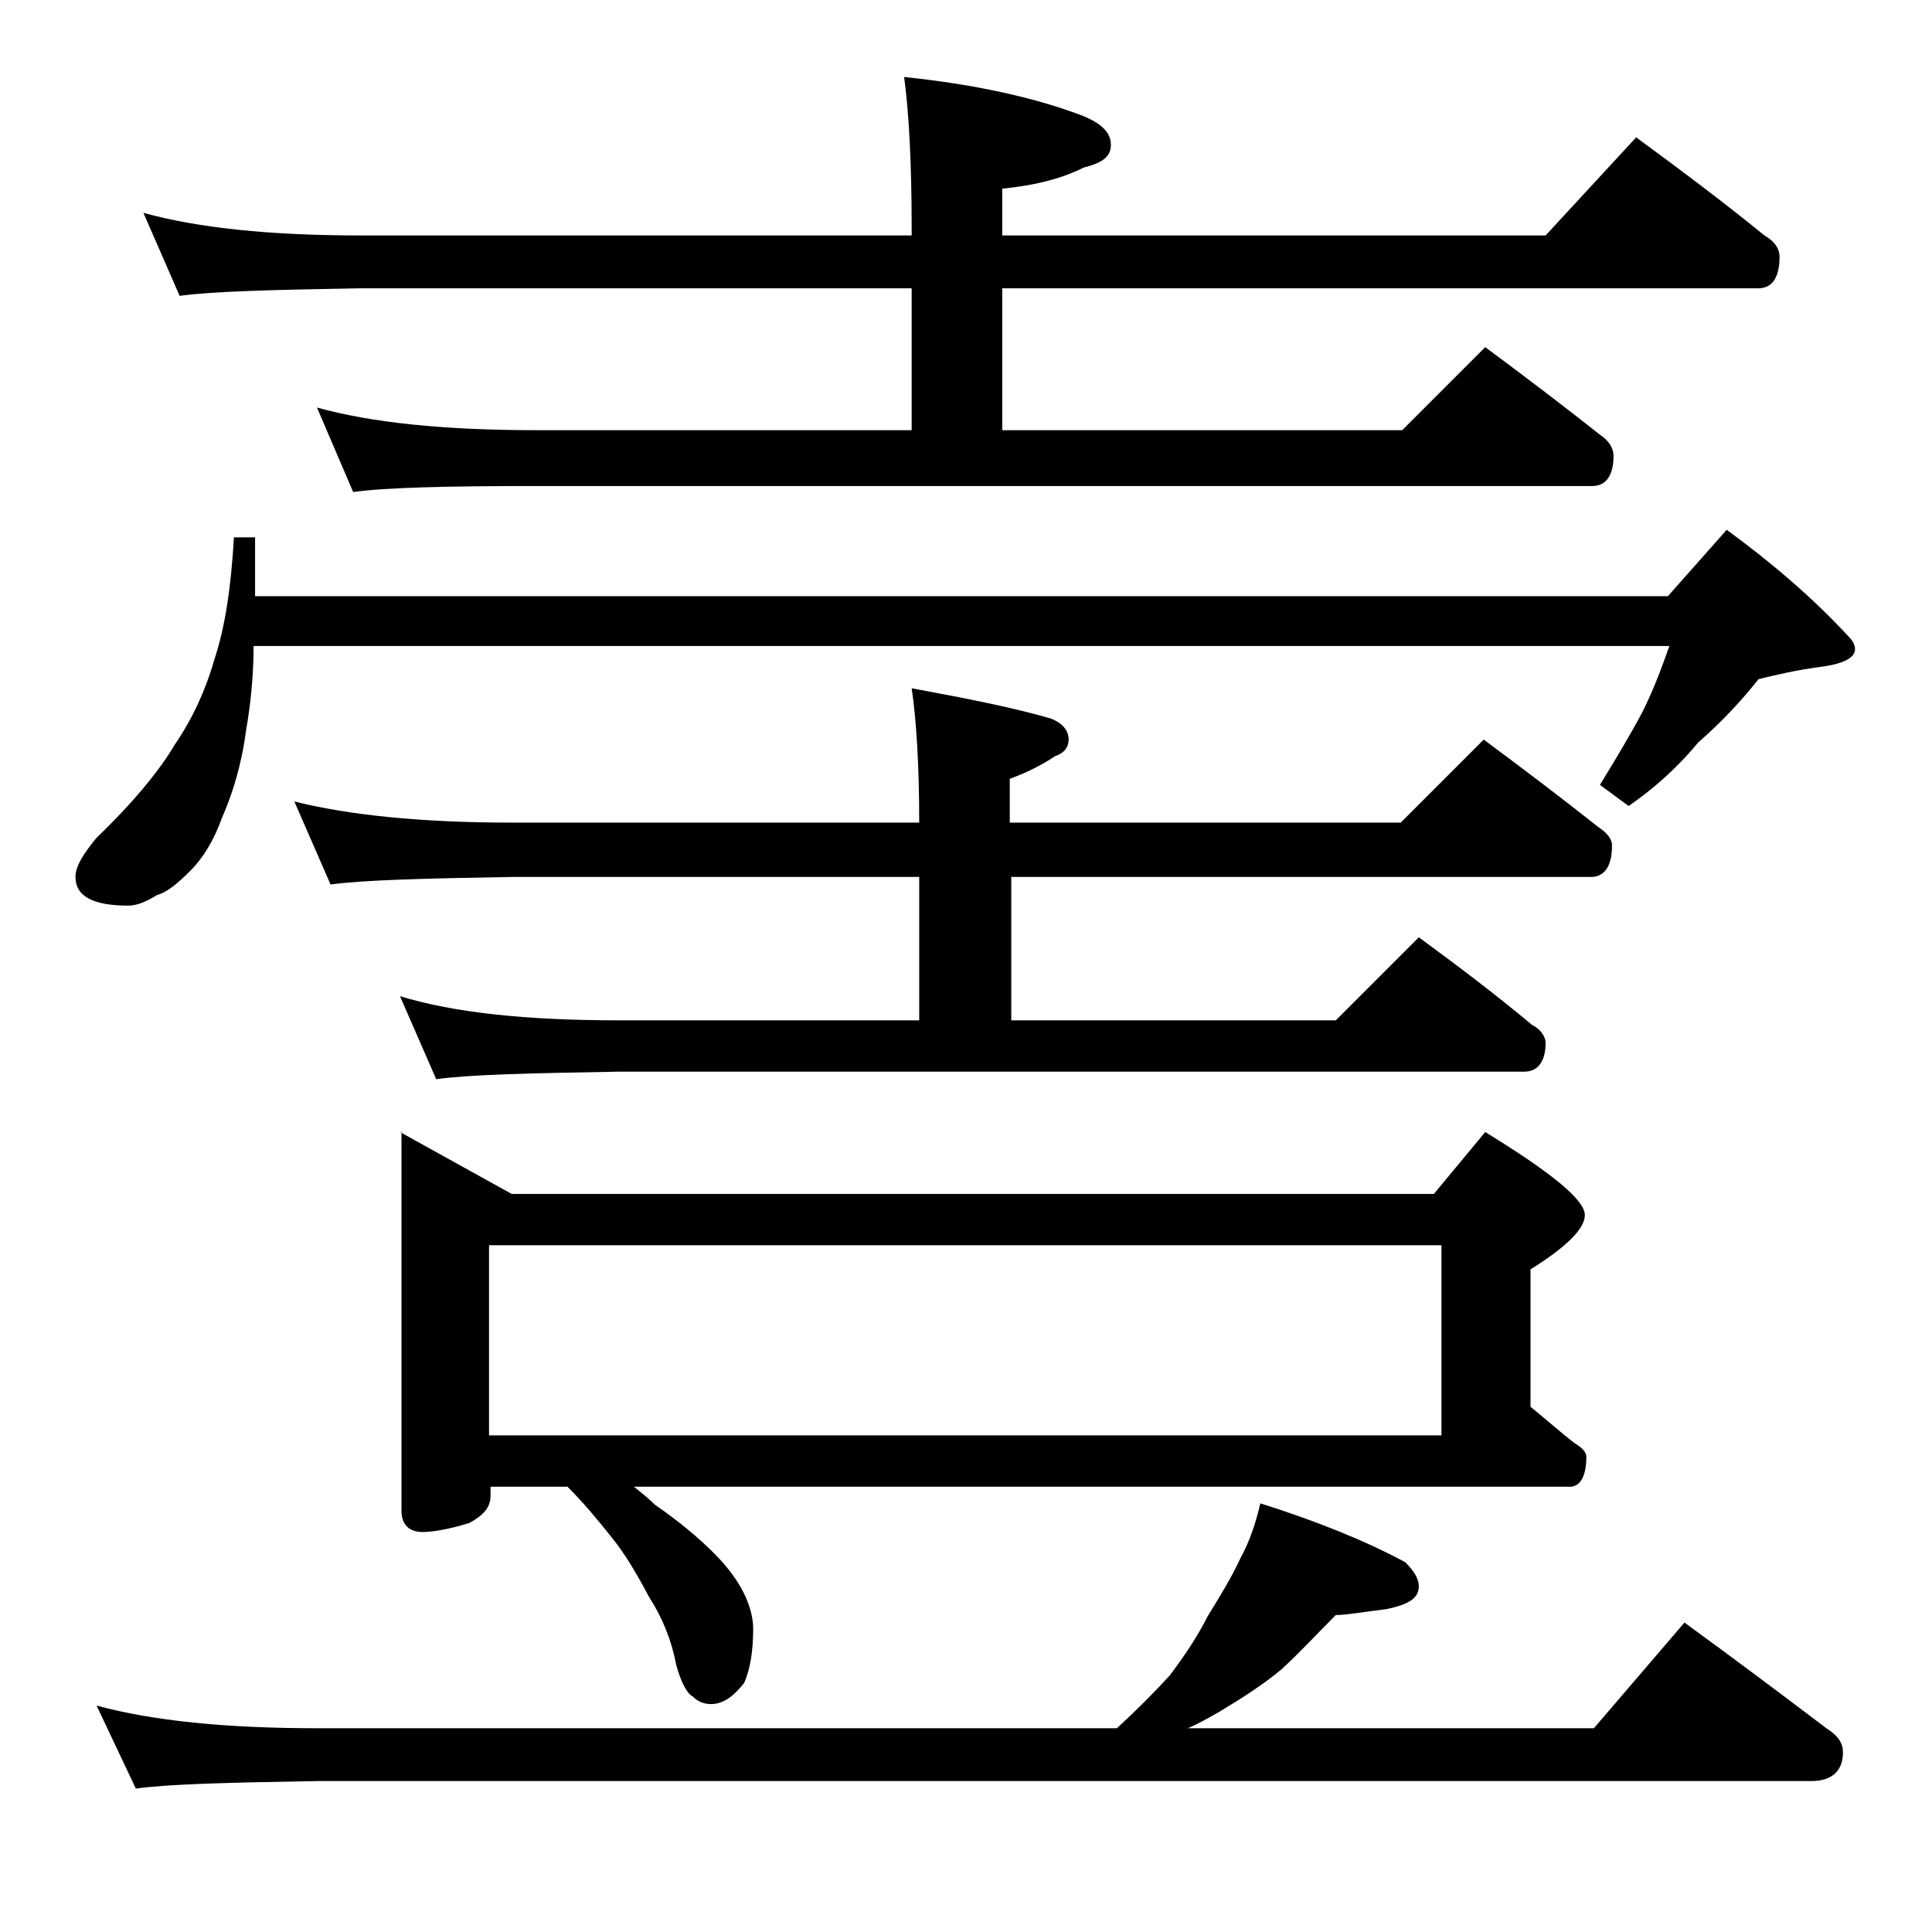
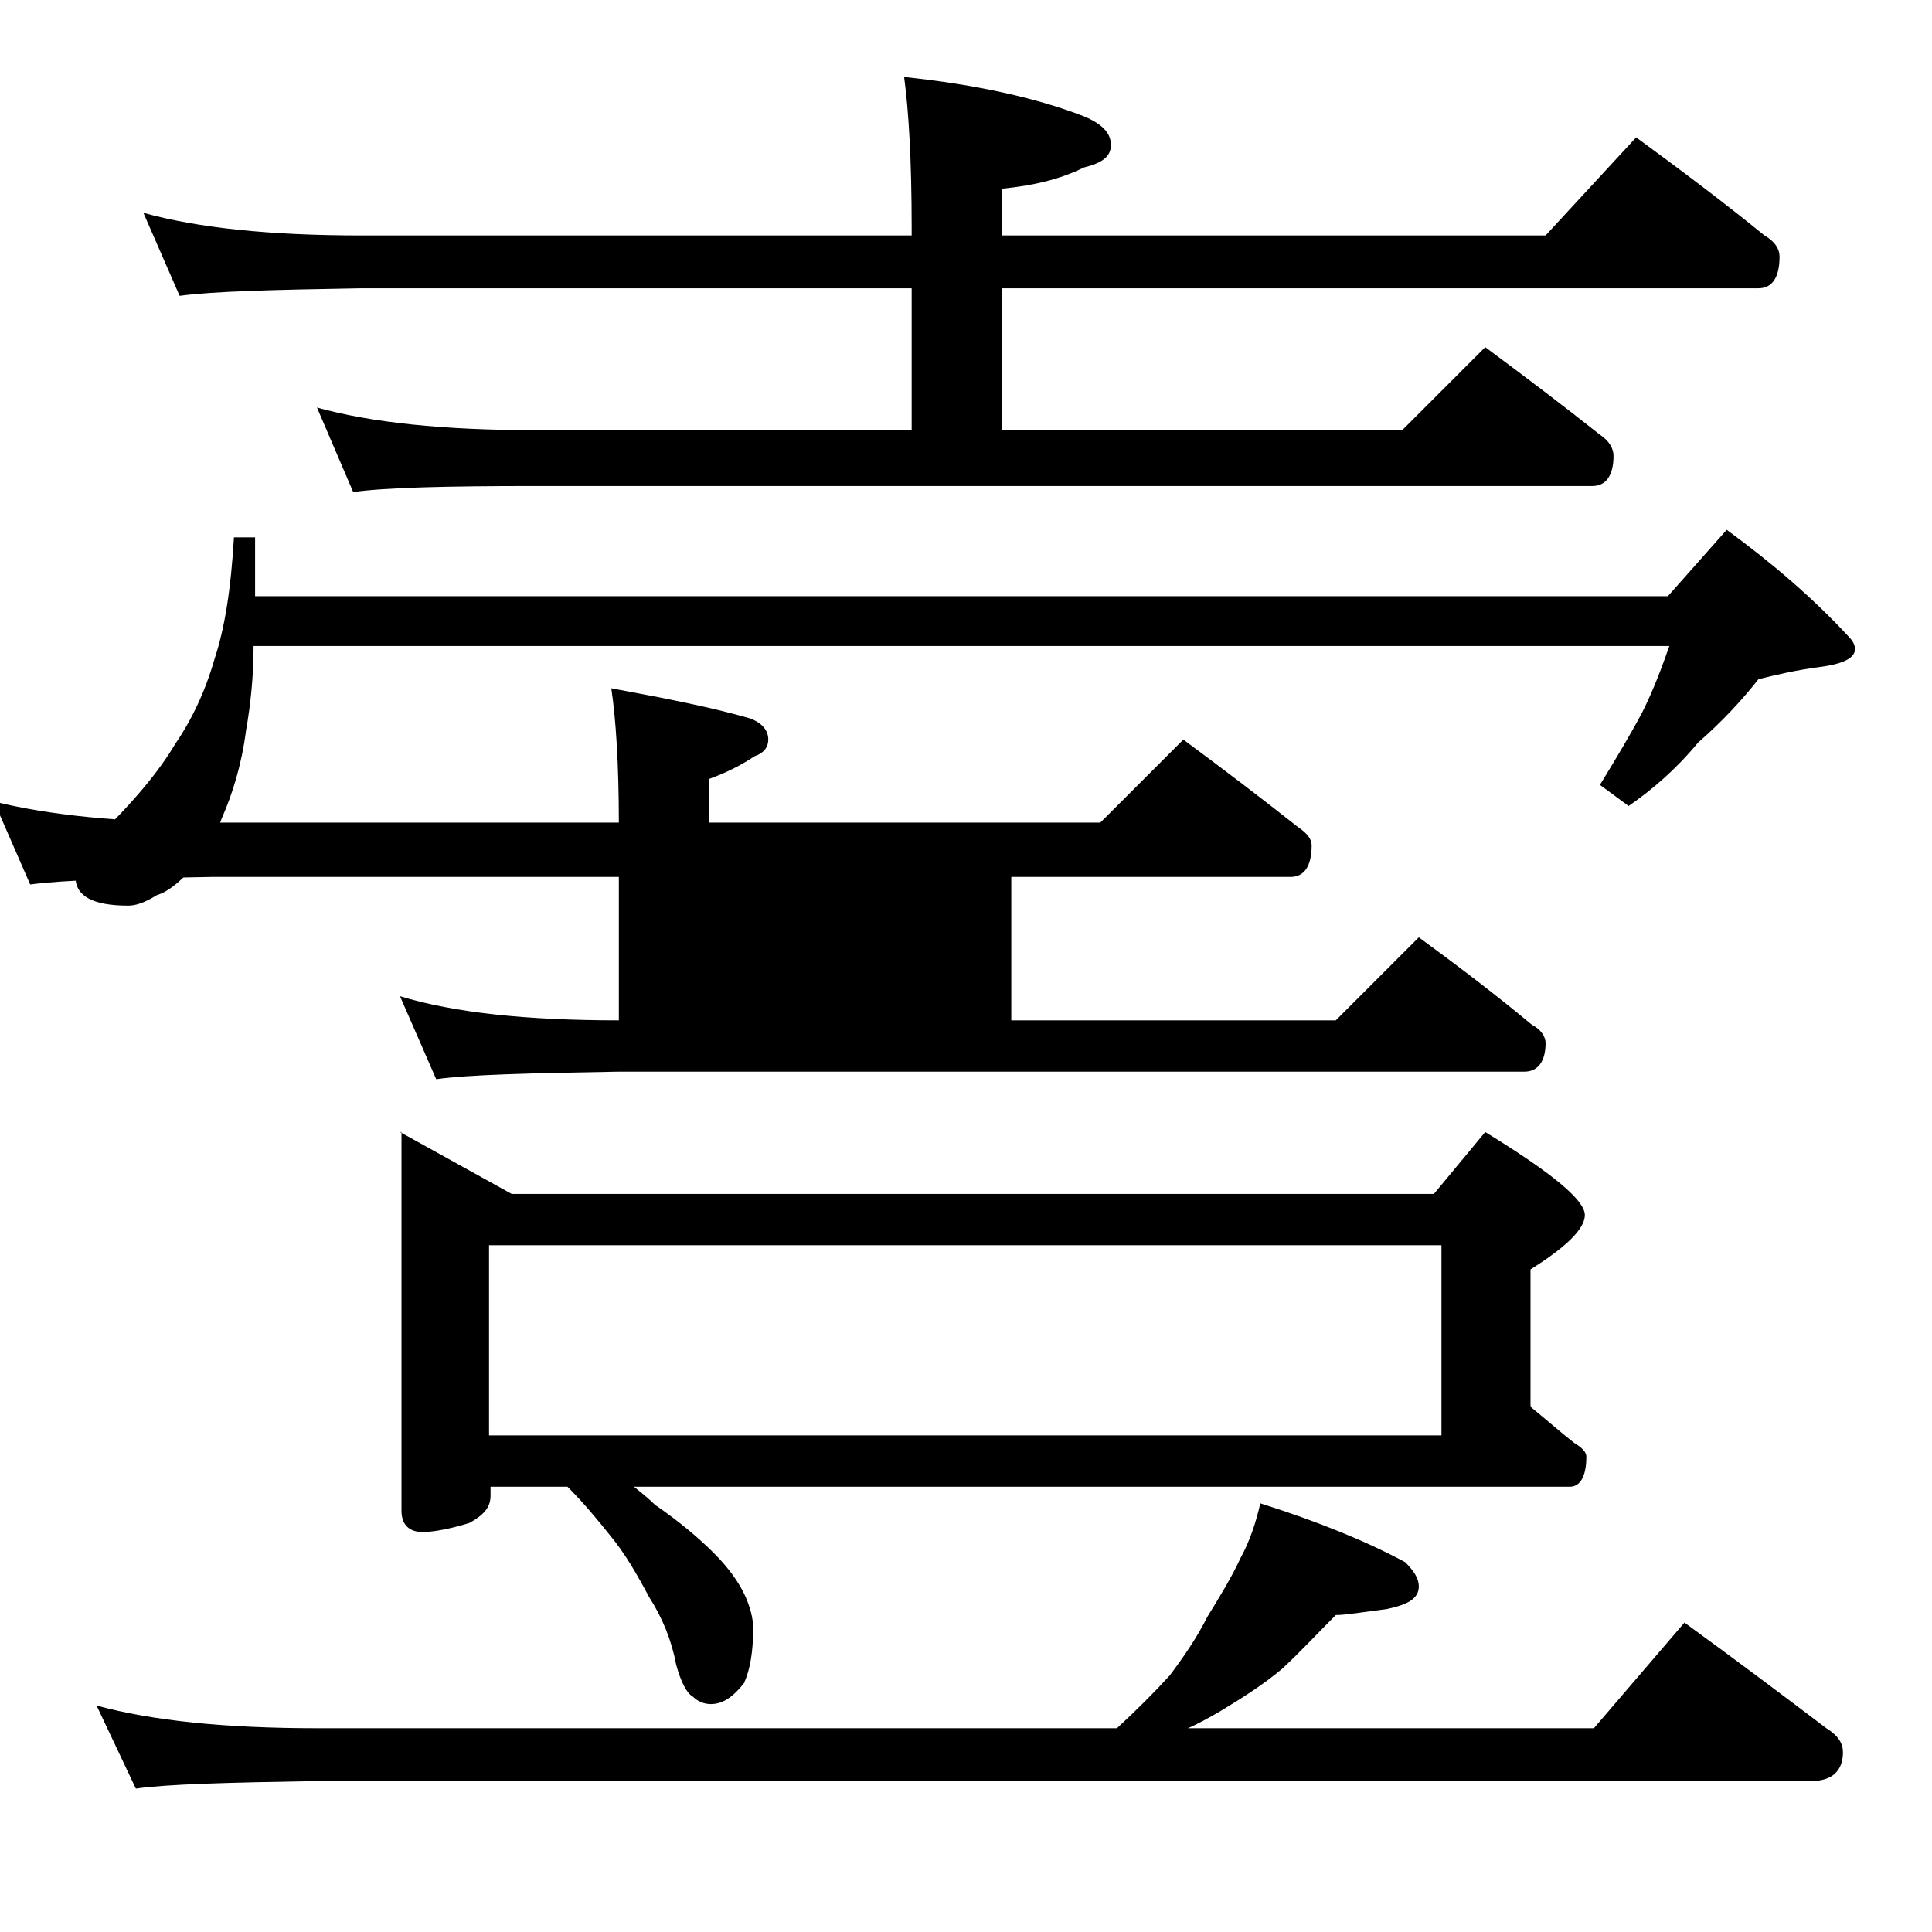
<svg xmlns="http://www.w3.org/2000/svg" version="1.1" id="Layer_1" x="0px" y="0px" viewBox="0 0 128 128" enable-background="new 0 0 128 128" xml:space="preserve">
-   <path d="M15.5,35.6h1.4v3.9h93.6l3.9-4.4c3,2.2,5.7,4.5,8.1,7.1c0.2,0.2,0.4,0.5,0.4,0.8c0,0.6-0.8,1-2.4,1.2  c-1.5,0.2-2.8,0.5-4,0.8c-1.1,1.4-2.4,2.8-4,4.2c-1.4,1.7-3,3.1-4.6,4.2l-1.9-1.4c1.1-1.8,2-3.3,2.8-4.8c0.8-1.6,1.3-3,1.8-4.4H16.8  c0,2-0.2,3.9-0.5,5.6c-0.3,2.3-0.9,4.2-1.6,5.8c-0.5,1.4-1.2,2.6-2.1,3.5c-0.8,0.8-1.5,1.4-2.2,1.6C9.6,59.8,9,60,8.5,60  C6.2,60,5,59.4,5,58.1c0-0.7,0.5-1.5,1.4-2.6c2.5-2.4,4.2-4.5,5.2-6.2c1.1-1.6,2-3.5,2.6-5.6C14.9,41.6,15.3,39,15.5,35.6z   M83.5,99.6c3.8,1.2,7,2.5,9.6,3.9c0.6,0.6,0.9,1.1,0.9,1.6c0,0.8-0.7,1.2-2.1,1.5c-1.6,0.2-2.7,0.4-3.4,0.4  c-1.2,1.2-2.4,2.5-3.6,3.6c-1.2,1-2.6,1.9-4.1,2.8c-0.7,0.4-1.4,0.8-2.1,1.1h26.9l6-7c3.3,2.4,6.5,4.8,9.4,7c0.8,0.5,1.1,1,1.1,1.6  c0,1.2-0.7,1.9-2.1,1.9H21c-5.9,0.1-9.9,0.2-12,0.5L6.4,113c3.7,1,8.5,1.5,14.6,1.5h53c1.3-1.2,2.5-2.4,3.5-3.5  c0.9-1.2,1.8-2.5,2.5-3.9c0.8-1.3,1.6-2.6,2.2-3.9C82.8,102.1,83.2,100.9,83.5,99.6z M9.5,14.1c3.6,1,8.4,1.5,14.4,1.5h36.5v-0.5  c0-4.5-0.2-7.8-0.5-10c4.8,0.5,8.8,1.4,11.9,2.6c1.2,0.5,1.8,1.1,1.8,1.9s-0.6,1.2-1.8,1.5c-1.6,0.8-3.4,1.2-5.4,1.4v3.1h36l6-6.5  c3,2.2,5.8,4.3,8.5,6.5c0.7,0.4,1,0.9,1,1.4c0,1.4-0.5,2.1-1.4,2.1H66.4v9.4h26.5l5.5-5.5c2.7,2,5.2,3.9,7.6,5.8  c0.6,0.4,0.9,0.9,0.9,1.4c0,1.3-0.5,2-1.4,2h-70c-5.9,0-10,0.1-12.1,0.4L21,27c3.6,1,8.4,1.5,14.5,1.5h24.9v-9.4H23.9  c-5.8,0.1-9.8,0.2-12,0.5L9.5,14.1z M26.5,66c3.6,1.1,8.4,1.6,14.5,1.6h19.9v-9.5h-27c-5.8,0.1-9.8,0.2-12,0.5l-2.4-5.5  c3.6,0.9,8.4,1.4,14.4,1.4h27c0-3.9-0.2-6.9-0.5-8.9c3.8,0.7,6.8,1.3,9.2,2c0.8,0.3,1.2,0.8,1.2,1.4c0,0.5-0.3,0.9-0.9,1.1  c-0.9,0.6-1.9,1.1-3,1.5v2.9h25.9l5.5-5.5c2.7,2,5.2,3.9,7.6,5.8c0.6,0.4,0.9,0.8,0.9,1.2c0,1.4-0.5,2.1-1.4,2.1H67v9.5h21.5  l5.5-5.5c2.6,1.9,5.1,3.8,7.5,5.8c0.6,0.3,0.9,0.8,0.9,1.2c0,1.2-0.5,1.9-1.4,1.9H41c-5.9,0.1-10,0.2-12.1,0.5L26.5,66z M26.5,75  l7.4,4.1H95l3.4-4.1c4.4,2.7,6.6,4.5,6.6,5.5c0,0.9-1.2,2.1-3.6,3.6v9.1c1.1,0.9,2,1.7,2.9,2.4c0.5,0.3,0.8,0.6,0.8,0.9  c0,1.3-0.4,2-1.1,2H42c0.5,0.4,1,0.8,1.4,1.2c1.6,1.1,2.9,2.2,3.9,3.2s1.7,2,2.1,2.9c0.3,0.7,0.5,1.4,0.5,2.1c0,1.5-0.2,2.7-0.6,3.6  c-0.7,0.9-1.4,1.4-2.2,1.4c-0.5,0-0.9-0.2-1.2-0.5c-0.4-0.2-0.8-1-1.1-2.1c-0.3-1.6-0.9-3.1-1.8-4.5c-0.8-1.5-1.6-2.9-2.6-4.1  c-0.8-1-1.7-2.1-2.8-3.2h-5.1v0.6c0,0.8-0.5,1.3-1.4,1.8c-1.3,0.4-2.4,0.6-3.1,0.6c-0.9,0-1.4-0.5-1.4-1.4V75z M32.4,95.1h63.1V82.5  H32.4V95.1z" />
+   <path d="M15.5,35.6h1.4v3.9h93.6l3.9-4.4c3,2.2,5.7,4.5,8.1,7.1c0.2,0.2,0.4,0.5,0.4,0.8c0,0.6-0.8,1-2.4,1.2  c-1.5,0.2-2.8,0.5-4,0.8c-1.1,1.4-2.4,2.8-4,4.2c-1.4,1.7-3,3.1-4.6,4.2l-1.9-1.4c1.1-1.8,2-3.3,2.8-4.8c0.8-1.6,1.3-3,1.8-4.4H16.8  c0,2-0.2,3.9-0.5,5.6c-0.3,2.3-0.9,4.2-1.6,5.8c-0.5,1.4-1.2,2.6-2.1,3.5c-0.8,0.8-1.5,1.4-2.2,1.6C9.6,59.8,9,60,8.5,60  C6.2,60,5,59.4,5,58.1c0-0.7,0.5-1.5,1.4-2.6c2.5-2.4,4.2-4.5,5.2-6.2c1.1-1.6,2-3.5,2.6-5.6C14.9,41.6,15.3,39,15.5,35.6z   M83.5,99.6c3.8,1.2,7,2.5,9.6,3.9c0.6,0.6,0.9,1.1,0.9,1.6c0,0.8-0.7,1.2-2.1,1.5c-1.6,0.2-2.7,0.4-3.4,0.4  c-1.2,1.2-2.4,2.5-3.6,3.6c-1.2,1-2.6,1.9-4.1,2.8c-0.7,0.4-1.4,0.8-2.1,1.1h26.9l6-7c3.3,2.4,6.5,4.8,9.4,7c0.8,0.5,1.1,1,1.1,1.6  c0,1.2-0.7,1.9-2.1,1.9H21c-5.9,0.1-9.9,0.2-12,0.5L6.4,113c3.7,1,8.5,1.5,14.6,1.5h53c1.3-1.2,2.5-2.4,3.5-3.5  c0.9-1.2,1.8-2.5,2.5-3.9c0.8-1.3,1.6-2.6,2.2-3.9C82.8,102.1,83.2,100.9,83.5,99.6z M9.5,14.1c3.6,1,8.4,1.5,14.4,1.5h36.5v-0.5  c0-4.5-0.2-7.8-0.5-10c4.8,0.5,8.8,1.4,11.9,2.6c1.2,0.5,1.8,1.1,1.8,1.9s-0.6,1.2-1.8,1.5c-1.6,0.8-3.4,1.2-5.4,1.4v3.1h36l6-6.5  c3,2.2,5.8,4.3,8.5,6.5c0.7,0.4,1,0.9,1,1.4c0,1.4-0.5,2.1-1.4,2.1H66.4v9.4h26.5l5.5-5.5c2.7,2,5.2,3.9,7.6,5.8  c0.6,0.4,0.9,0.9,0.9,1.4c0,1.3-0.5,2-1.4,2h-70c-5.9,0-10,0.1-12.1,0.4L21,27c3.6,1,8.4,1.5,14.5,1.5h24.9v-9.4H23.9  c-5.8,0.1-9.8,0.2-12,0.5L9.5,14.1z M26.5,66c3.6,1.1,8.4,1.6,14.5,1.6v-9.5h-27c-5.8,0.1-9.8,0.2-12,0.5l-2.4-5.5  c3.6,0.9,8.4,1.4,14.4,1.4h27c0-3.9-0.2-6.9-0.5-8.9c3.8,0.7,6.8,1.3,9.2,2c0.8,0.3,1.2,0.8,1.2,1.4c0,0.5-0.3,0.9-0.9,1.1  c-0.9,0.6-1.9,1.1-3,1.5v2.9h25.9l5.5-5.5c2.7,2,5.2,3.9,7.6,5.8c0.6,0.4,0.9,0.8,0.9,1.2c0,1.4-0.5,2.1-1.4,2.1H67v9.5h21.5  l5.5-5.5c2.6,1.9,5.1,3.8,7.5,5.8c0.6,0.3,0.9,0.8,0.9,1.2c0,1.2-0.5,1.9-1.4,1.9H41c-5.9,0.1-10,0.2-12.1,0.5L26.5,66z M26.5,75  l7.4,4.1H95l3.4-4.1c4.4,2.7,6.6,4.5,6.6,5.5c0,0.9-1.2,2.1-3.6,3.6v9.1c1.1,0.9,2,1.7,2.9,2.4c0.5,0.3,0.8,0.6,0.8,0.9  c0,1.3-0.4,2-1.1,2H42c0.5,0.4,1,0.8,1.4,1.2c1.6,1.1,2.9,2.2,3.9,3.2s1.7,2,2.1,2.9c0.3,0.7,0.5,1.4,0.5,2.1c0,1.5-0.2,2.7-0.6,3.6  c-0.7,0.9-1.4,1.4-2.2,1.4c-0.5,0-0.9-0.2-1.2-0.5c-0.4-0.2-0.8-1-1.1-2.1c-0.3-1.6-0.9-3.1-1.8-4.5c-0.8-1.5-1.6-2.9-2.6-4.1  c-0.8-1-1.7-2.1-2.8-3.2h-5.1v0.6c0,0.8-0.5,1.3-1.4,1.8c-1.3,0.4-2.4,0.6-3.1,0.6c-0.9,0-1.4-0.5-1.4-1.4V75z M32.4,95.1h63.1V82.5  H32.4V95.1z" />
</svg>